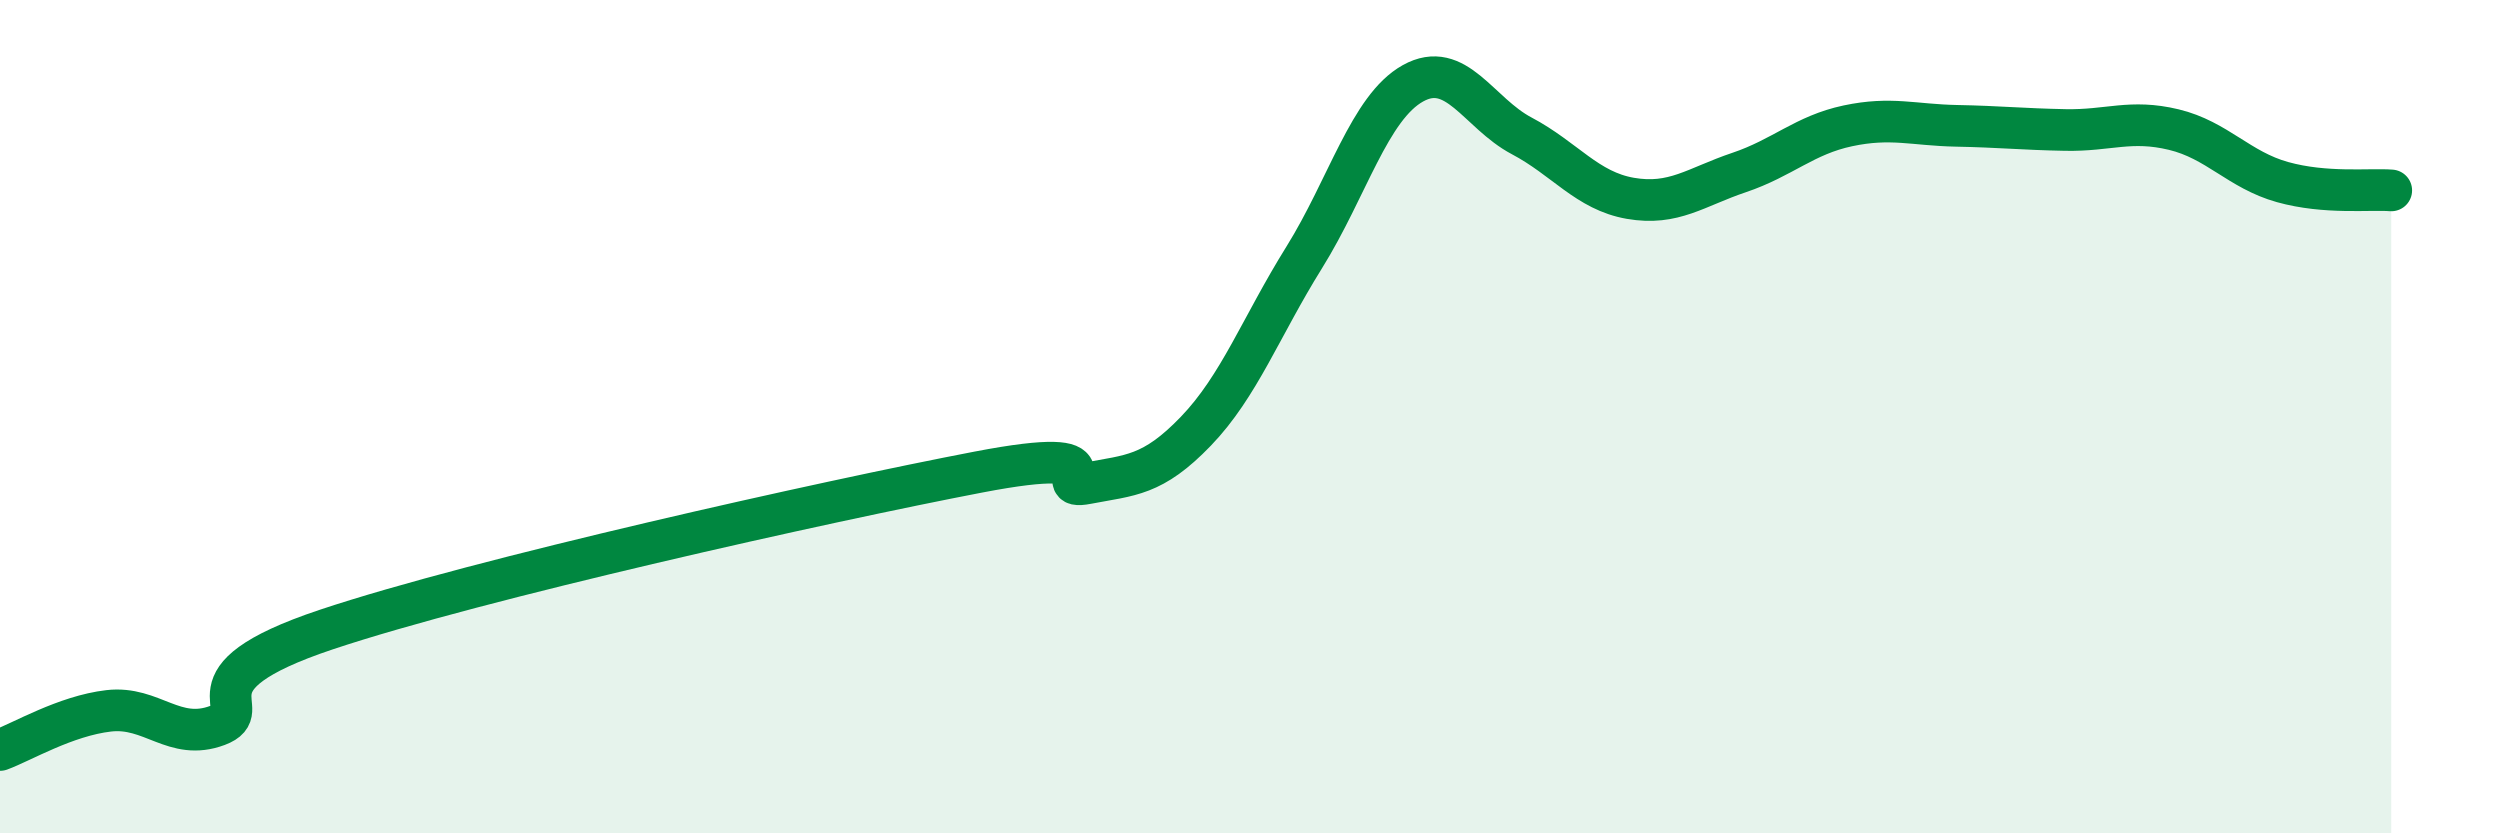
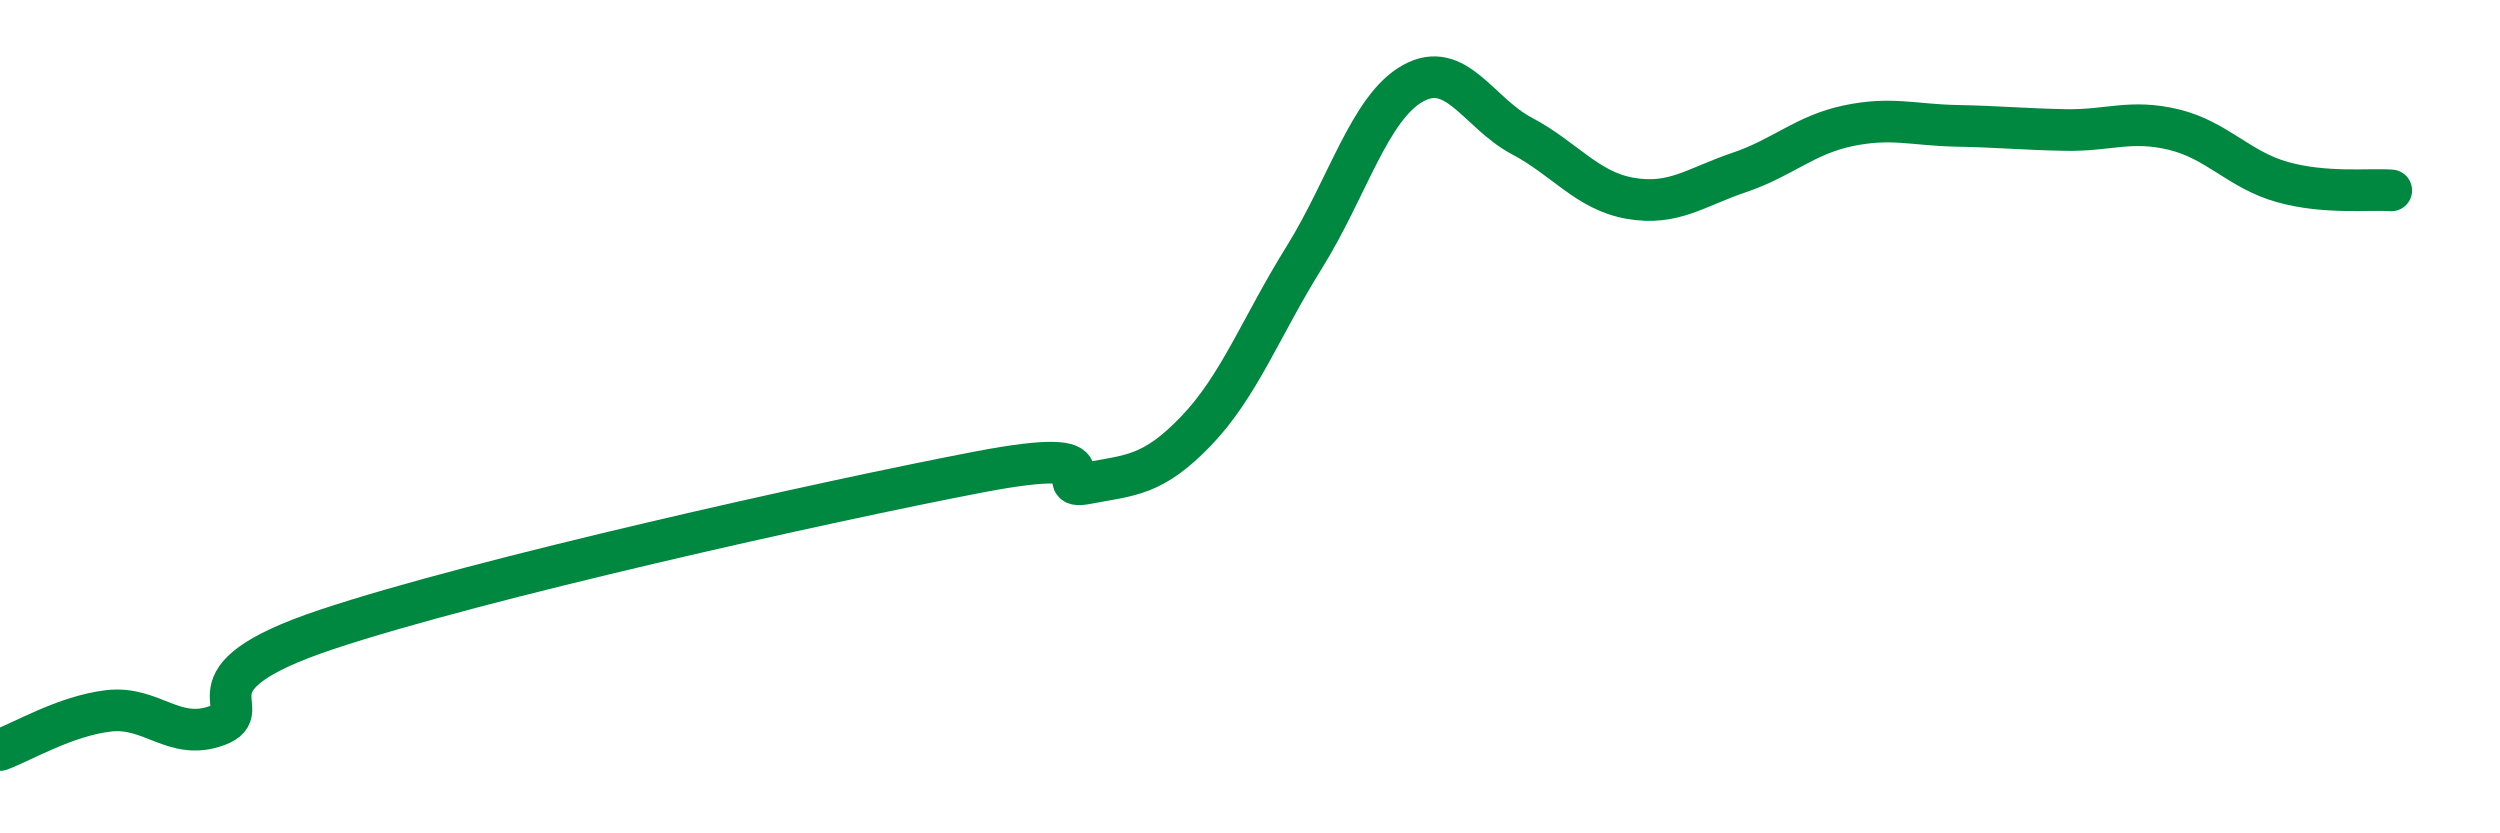
<svg xmlns="http://www.w3.org/2000/svg" width="60" height="20" viewBox="0 0 60 20">
-   <path d="M 0,18 C 0.52,17.81 1.57,17.18 2.61,17.06 C 3.65,16.94 4.18,17.8 5.22,17.41 C 6.26,17.02 4.18,16.33 7.83,15.11 C 11.48,13.89 19.83,12.03 23.48,11.33 C 27.13,10.63 25.05,11.8 26.09,11.6 C 27.13,11.4 27.66,11.43 28.7,10.35 C 29.74,9.27 30.26,7.85 31.3,6.18 C 32.34,4.51 32.87,2.58 33.91,2 C 34.95,1.42 35.48,2.71 36.52,3.26 C 37.56,3.81 38.09,4.58 39.13,4.76 C 40.17,4.94 40.7,4.49 41.74,4.14 C 42.78,3.79 43.31,3.24 44.35,3.02 C 45.39,2.8 45.92,3 46.96,3.02 C 48,3.04 48.53,3.1 49.57,3.12 C 50.61,3.14 51.13,2.86 52.17,3.11 C 53.21,3.36 53.74,4.08 54.78,4.37 C 55.82,4.66 56.87,4.53 57.39,4.57L57.39 20L0 20Z" fill="#008740" opacity="0.1" stroke-linecap="round" stroke-linejoin="round" />
  <path d="M 0,18 C 0.52,17.81 1.57,17.18 2.61,17.06 C 3.65,16.94 4.18,17.8 5.22,17.41 C 6.26,17.02 4.18,16.33 7.83,15.11 C 11.48,13.89 19.83,12.03 23.48,11.33 C 27.13,10.63 25.05,11.8 26.09,11.6 C 27.13,11.4 27.66,11.43 28.7,10.35 C 29.74,9.27 30.26,7.85 31.3,6.18 C 32.34,4.51 32.87,2.58 33.91,2 C 34.95,1.42 35.48,2.71 36.52,3.26 C 37.56,3.81 38.09,4.58 39.13,4.76 C 40.17,4.94 40.7,4.49 41.74,4.14 C 42.78,3.79 43.31,3.24 44.35,3.02 C 45.39,2.8 45.92,3 46.96,3.02 C 48,3.04 48.53,3.1 49.57,3.12 C 50.61,3.14 51.13,2.86 52.17,3.11 C 53.21,3.36 53.74,4.08 54.78,4.37 C 55.82,4.66 56.87,4.53 57.39,4.57" stroke="#008740" stroke-width="1" fill="none" stroke-linecap="round" stroke-linejoin="round" />
</svg>